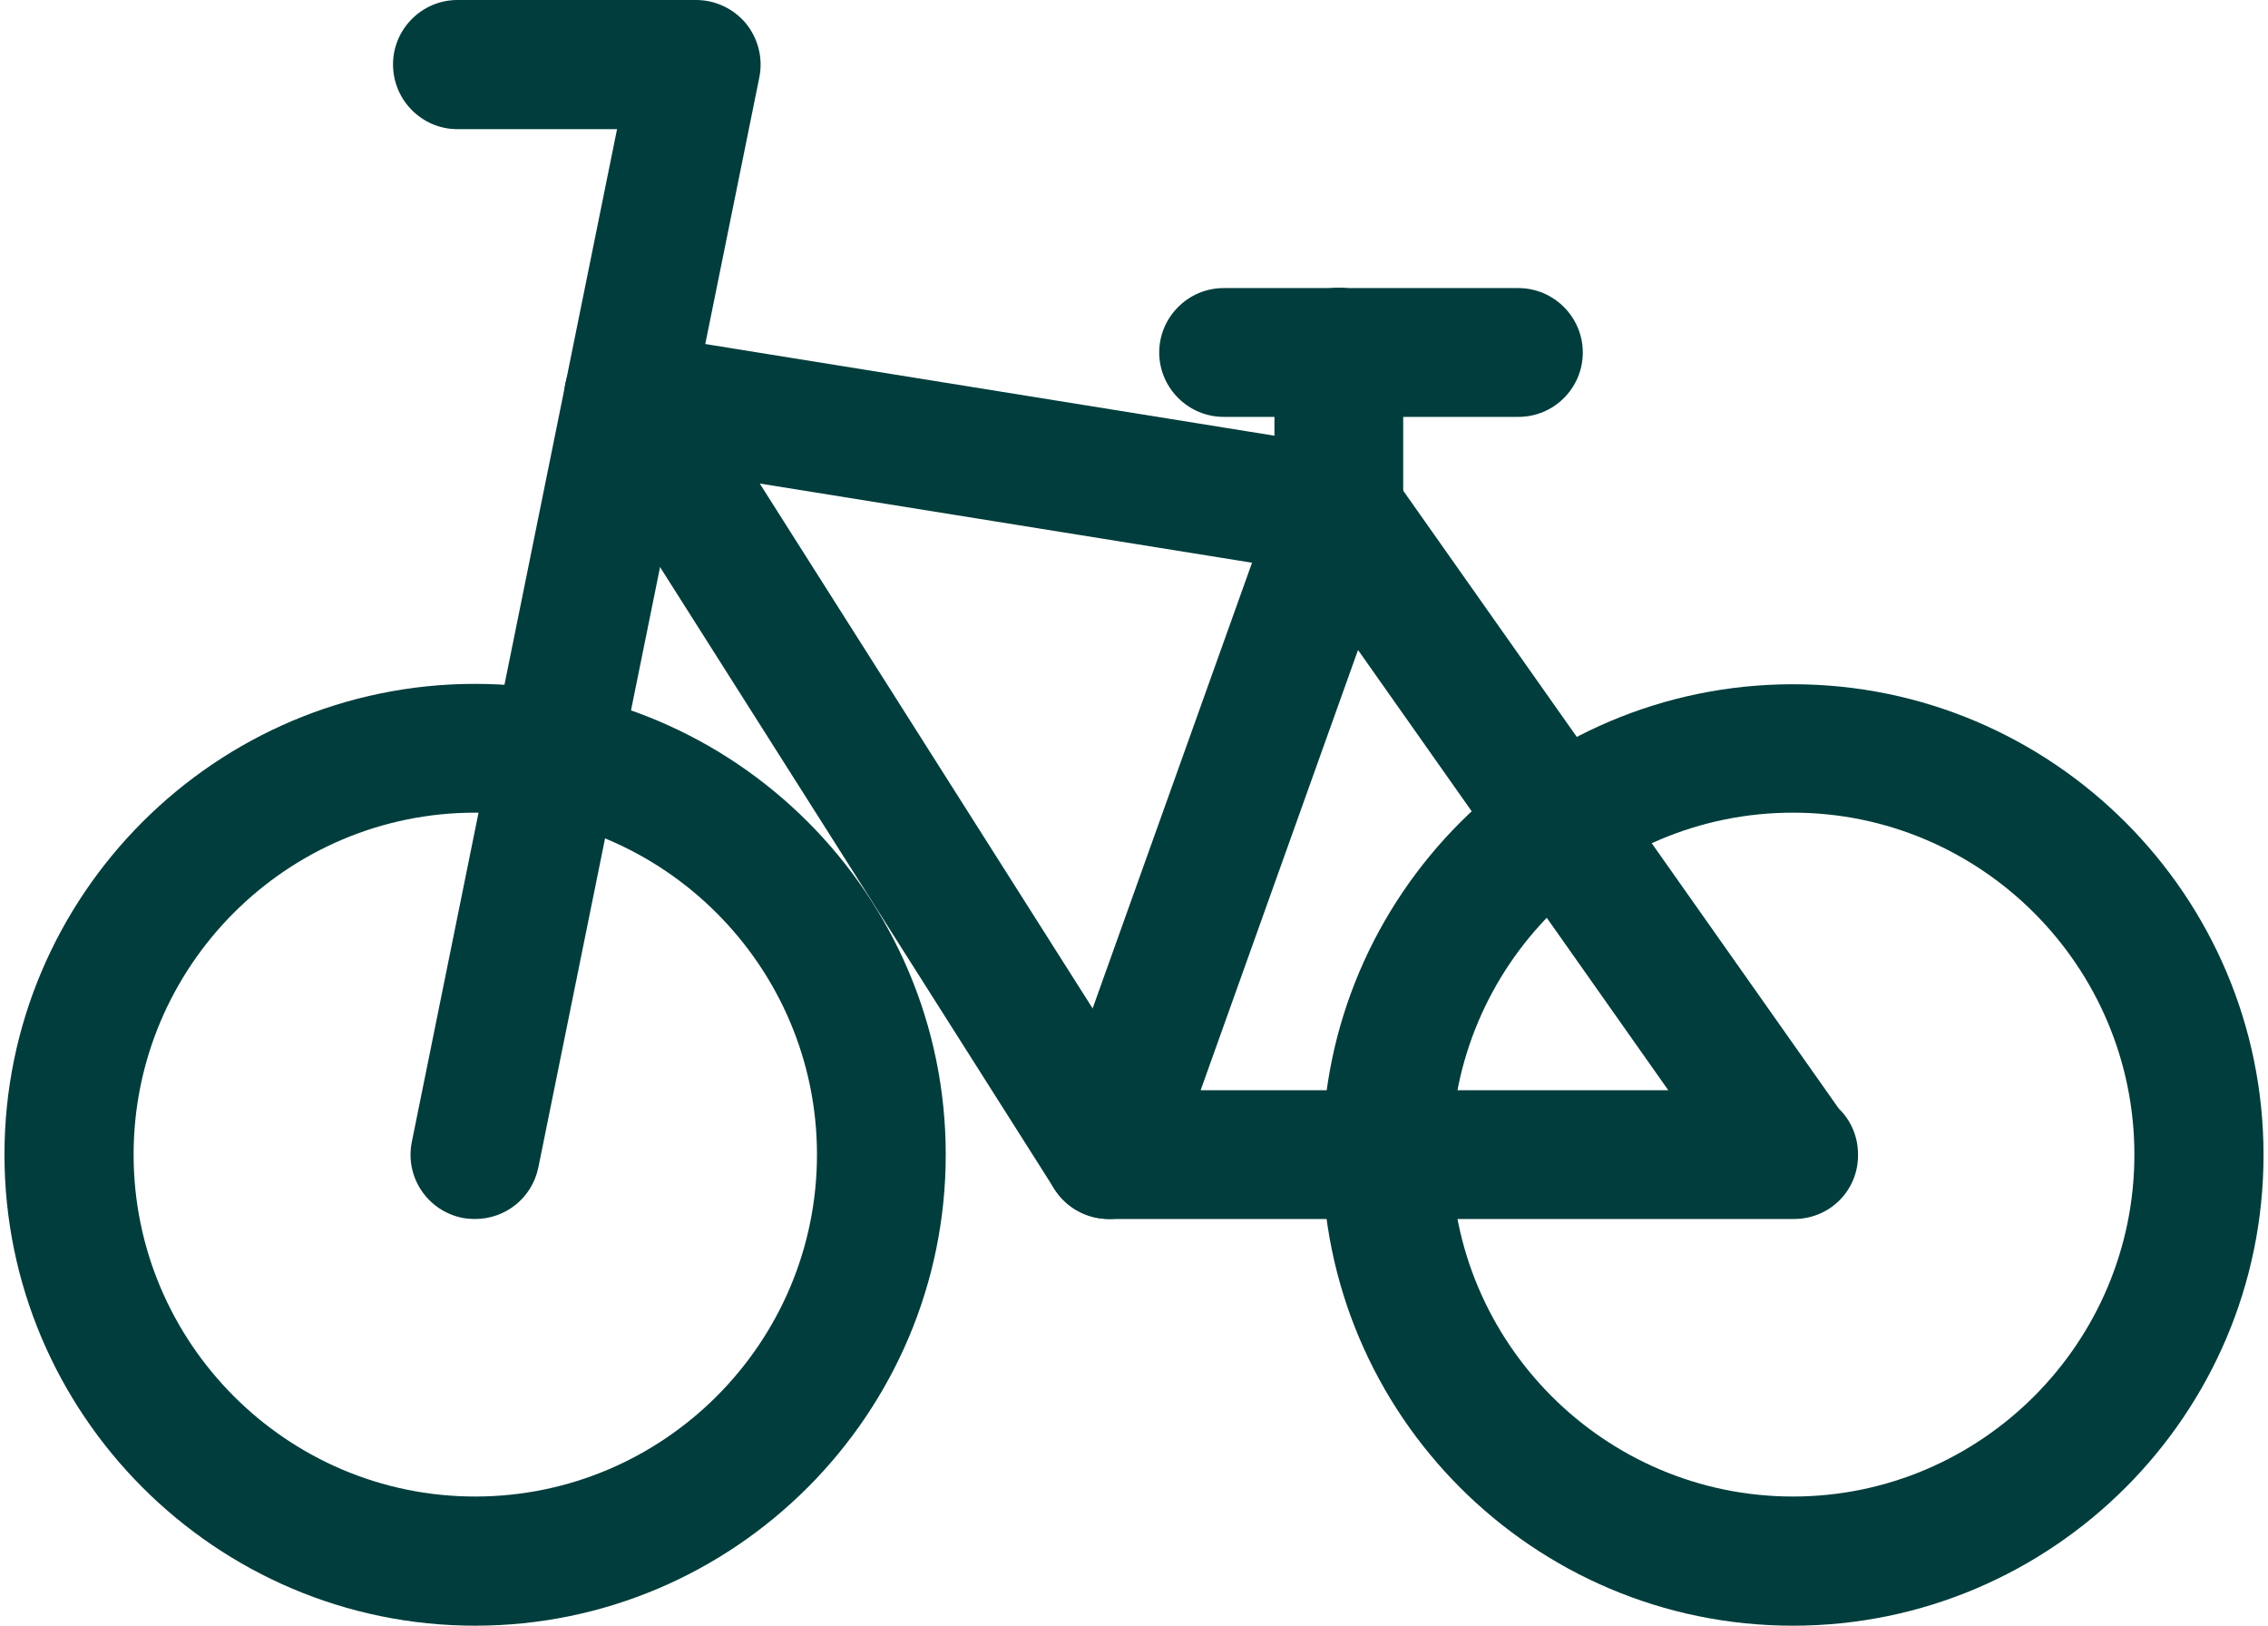
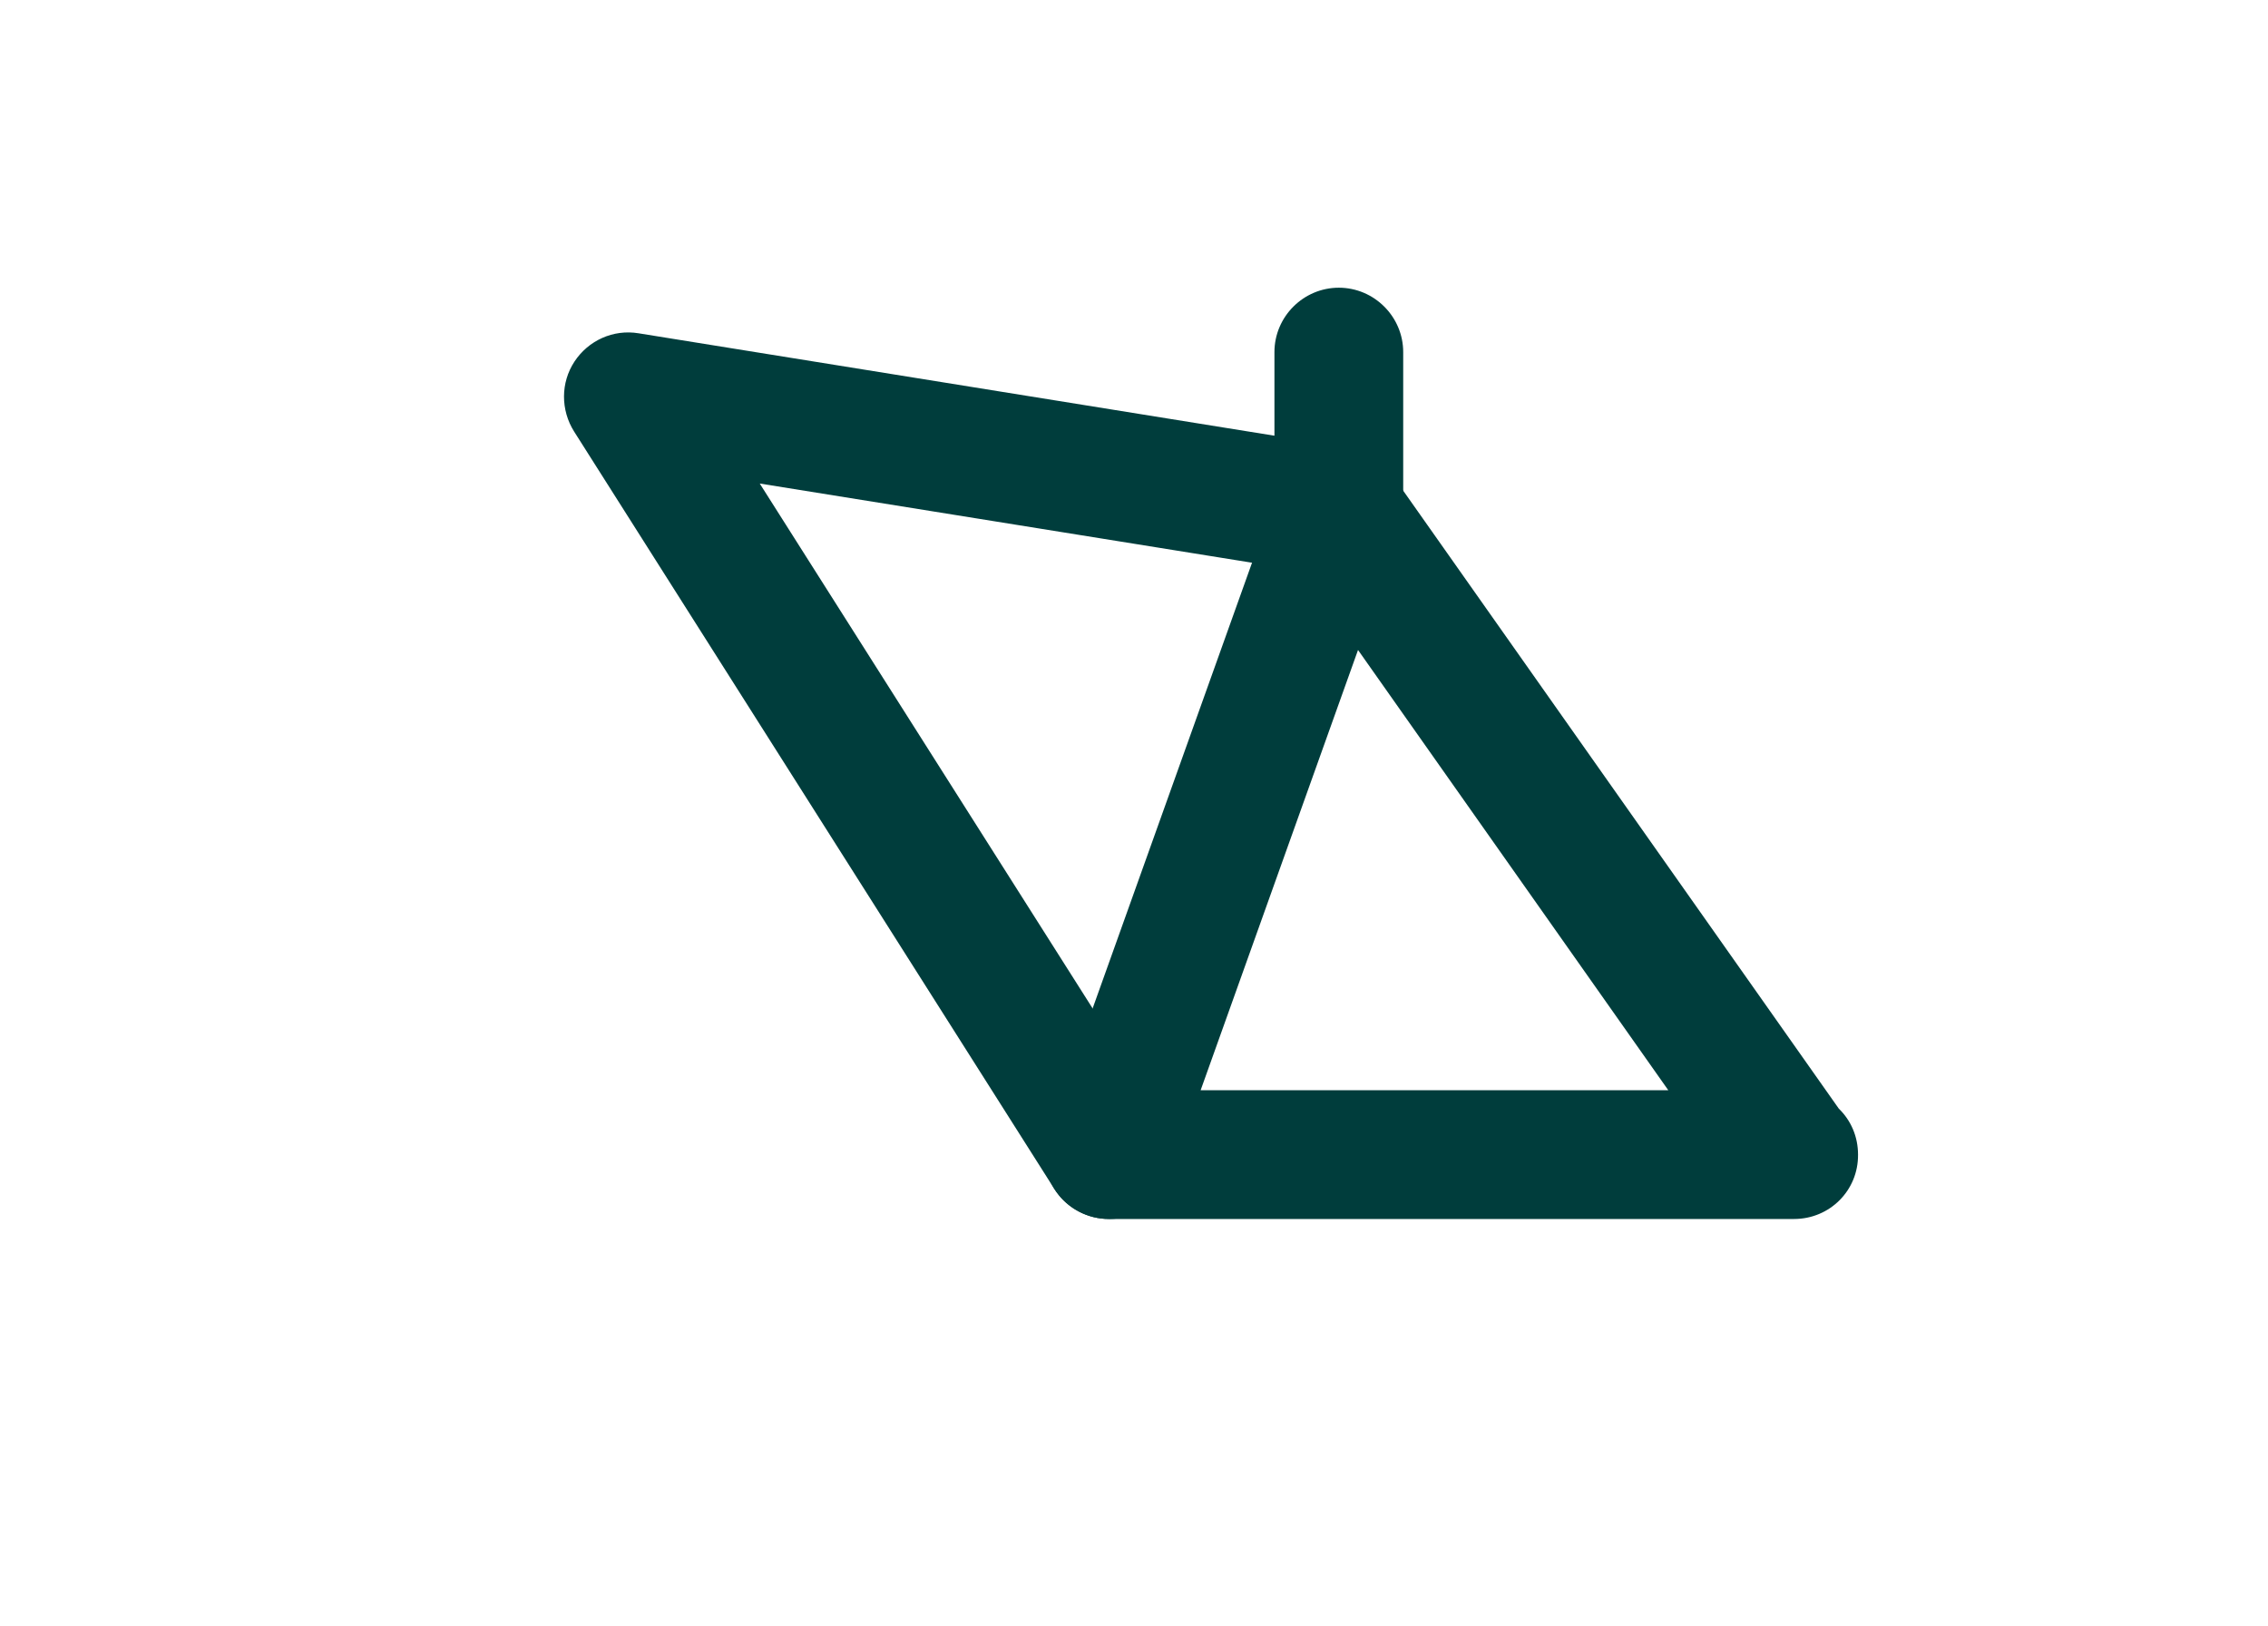
<svg xmlns="http://www.w3.org/2000/svg" version="1.1" id="Ebene_1" x="0px" y="0px" viewBox="0 0 60 43.17" style="enable-background:new 0 0 60 43.17;" xml:space="preserve" width="60" height="43">
  <style type="text/css">
	.st0{fill:none;stroke:#003d3c;stroke-width:3;stroke-miterlimit:10;}
	.st1{fill:#003d3c;}
	.st2{fill:#003d3c;}
</style>
  <g>
    <g>
      <g>
-         <path class="st1" d="M47.5,43.17c-6.9,0-12.5-5.61-12.5-12.5s5.61-12.5,12.5-12.5c6.89,0,12.5,5.61,12.5,12.5     S54.39,43.17,47.5,43.17z M47.5,21.58c-5,0-9.07,4.07-9.07,9.08c0,5,4.07,9.08,9.07,9.08c5,0,9.07-4.08,9.07-9.08     C56.57,25.66,52.5,21.58,47.5,21.58z" />
-       </g>
+         </g>
      <g>
-         <path class="st1" d="M12.5,43.17C5.61,43.17,0,37.55,0,30.66s5.61-12.5,12.5-12.5c6.9,0,12.5,5.61,12.5,12.5     S19.39,43.17,12.5,43.17z M12.5,21.58c-5,0-9.07,4.07-9.07,9.08c0,5,4.07,9.08,9.07,9.08c5.01,0,9.08-4.08,9.08-9.08     C21.58,25.66,17.5,21.58,12.5,21.58z" />
-       </g>
+         </g>
      <g>
        <path class="st1" d="M47.53,32.37c-0.01,0-0.02,0-0.03,0H29.33c-0.55,0-1.08-0.27-1.4-0.73c-0.32-0.45-0.4-1.04-0.21-1.56     L33.83,13c0.22-0.6,0.75-1.03,1.38-1.12c0.63-0.08,1.26,0.19,1.63,0.71l11.88,16.85c0.32,0.31,0.51,0.74,0.51,1.22     C49.24,31.61,48.48,32.37,47.53,32.37z M31.77,28.95h12.42l-8.24-11.69L31.77,28.95z" />
      </g>
      <g>
-         <path class="st1" d="M12.5,32.37c-0.11,0-0.23-0.01-0.34-0.03c-0.93-0.19-1.53-1.09-1.34-2.02l5.45-26.89h-4.24     c-0.94,0-1.71-0.77-1.71-1.72c0-0.94,0.77-1.71,1.71-1.71h6.34c0.51,0,1,0.23,1.33,0.63c0.32,0.4,0.45,0.92,0.35,1.42L14.18,31     C14.01,31.82,13.3,32.37,12.5,32.37z" />
-       </g>
+         </g>
      <g>
        <path class="st1" d="M29.34,32.37c-0.57,0-1.12-0.28-1.45-0.79L15.13,11.46c-0.36-0.57-0.36-1.3,0.01-1.86     c0.37-0.56,1.03-0.86,1.7-0.75l16.89,2.72V9.35c0-0.94,0.77-1.71,1.71-1.71s1.71,0.77,1.71,1.71v4.22c0,0.51-0.22,0.98-0.6,1.31     c-0.38,0.32-0.88,0.47-1.38,0.39l-15.11-2.43l10.72,16.9c0.51,0.8,0.27,1.86-0.53,2.36C29.97,32.29,29.65,32.37,29.34,32.37z" />
      </g>
      <g>
-         <path class="st1" d="M40.21,11.07h-7.83c-0.94,0-1.71-0.77-1.71-1.71c0-0.94,0.77-1.71,1.71-1.71h7.83     c0.94,0,1.71,0.77,1.71,1.71C41.92,10.3,41.16,11.07,40.21,11.07z" />
-       </g>
+         </g>
    </g>
  </g>
</svg>